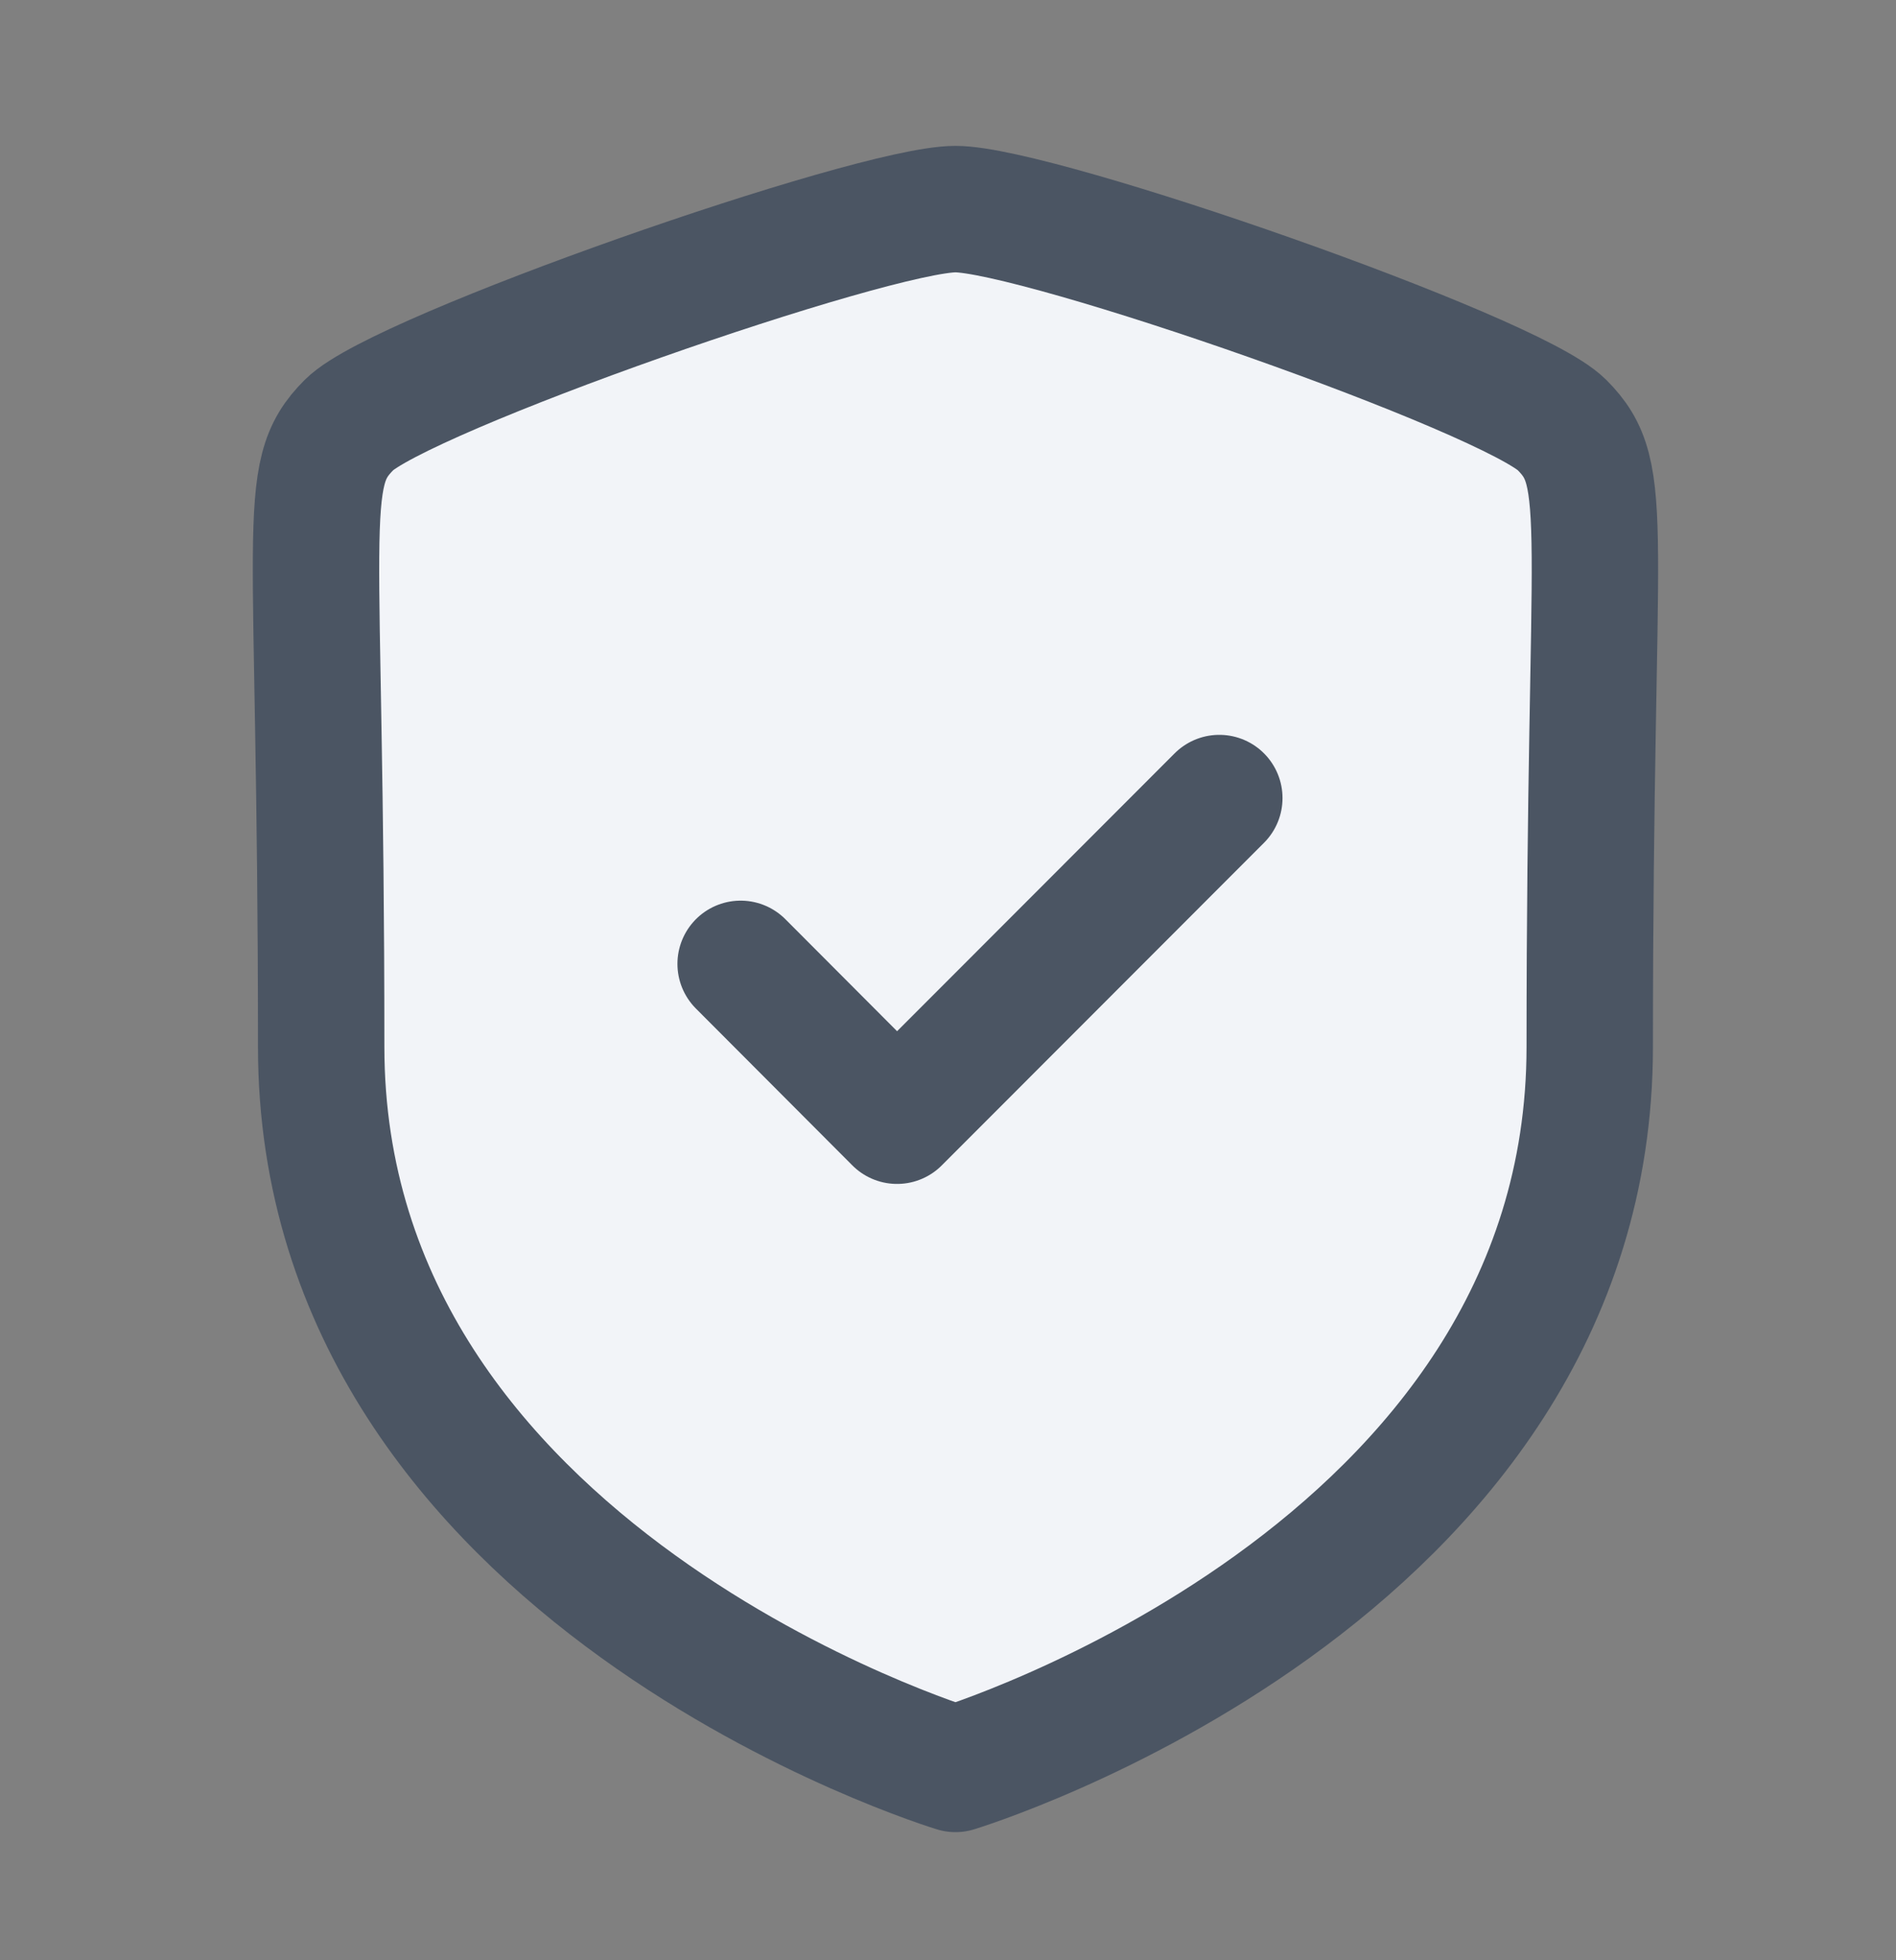
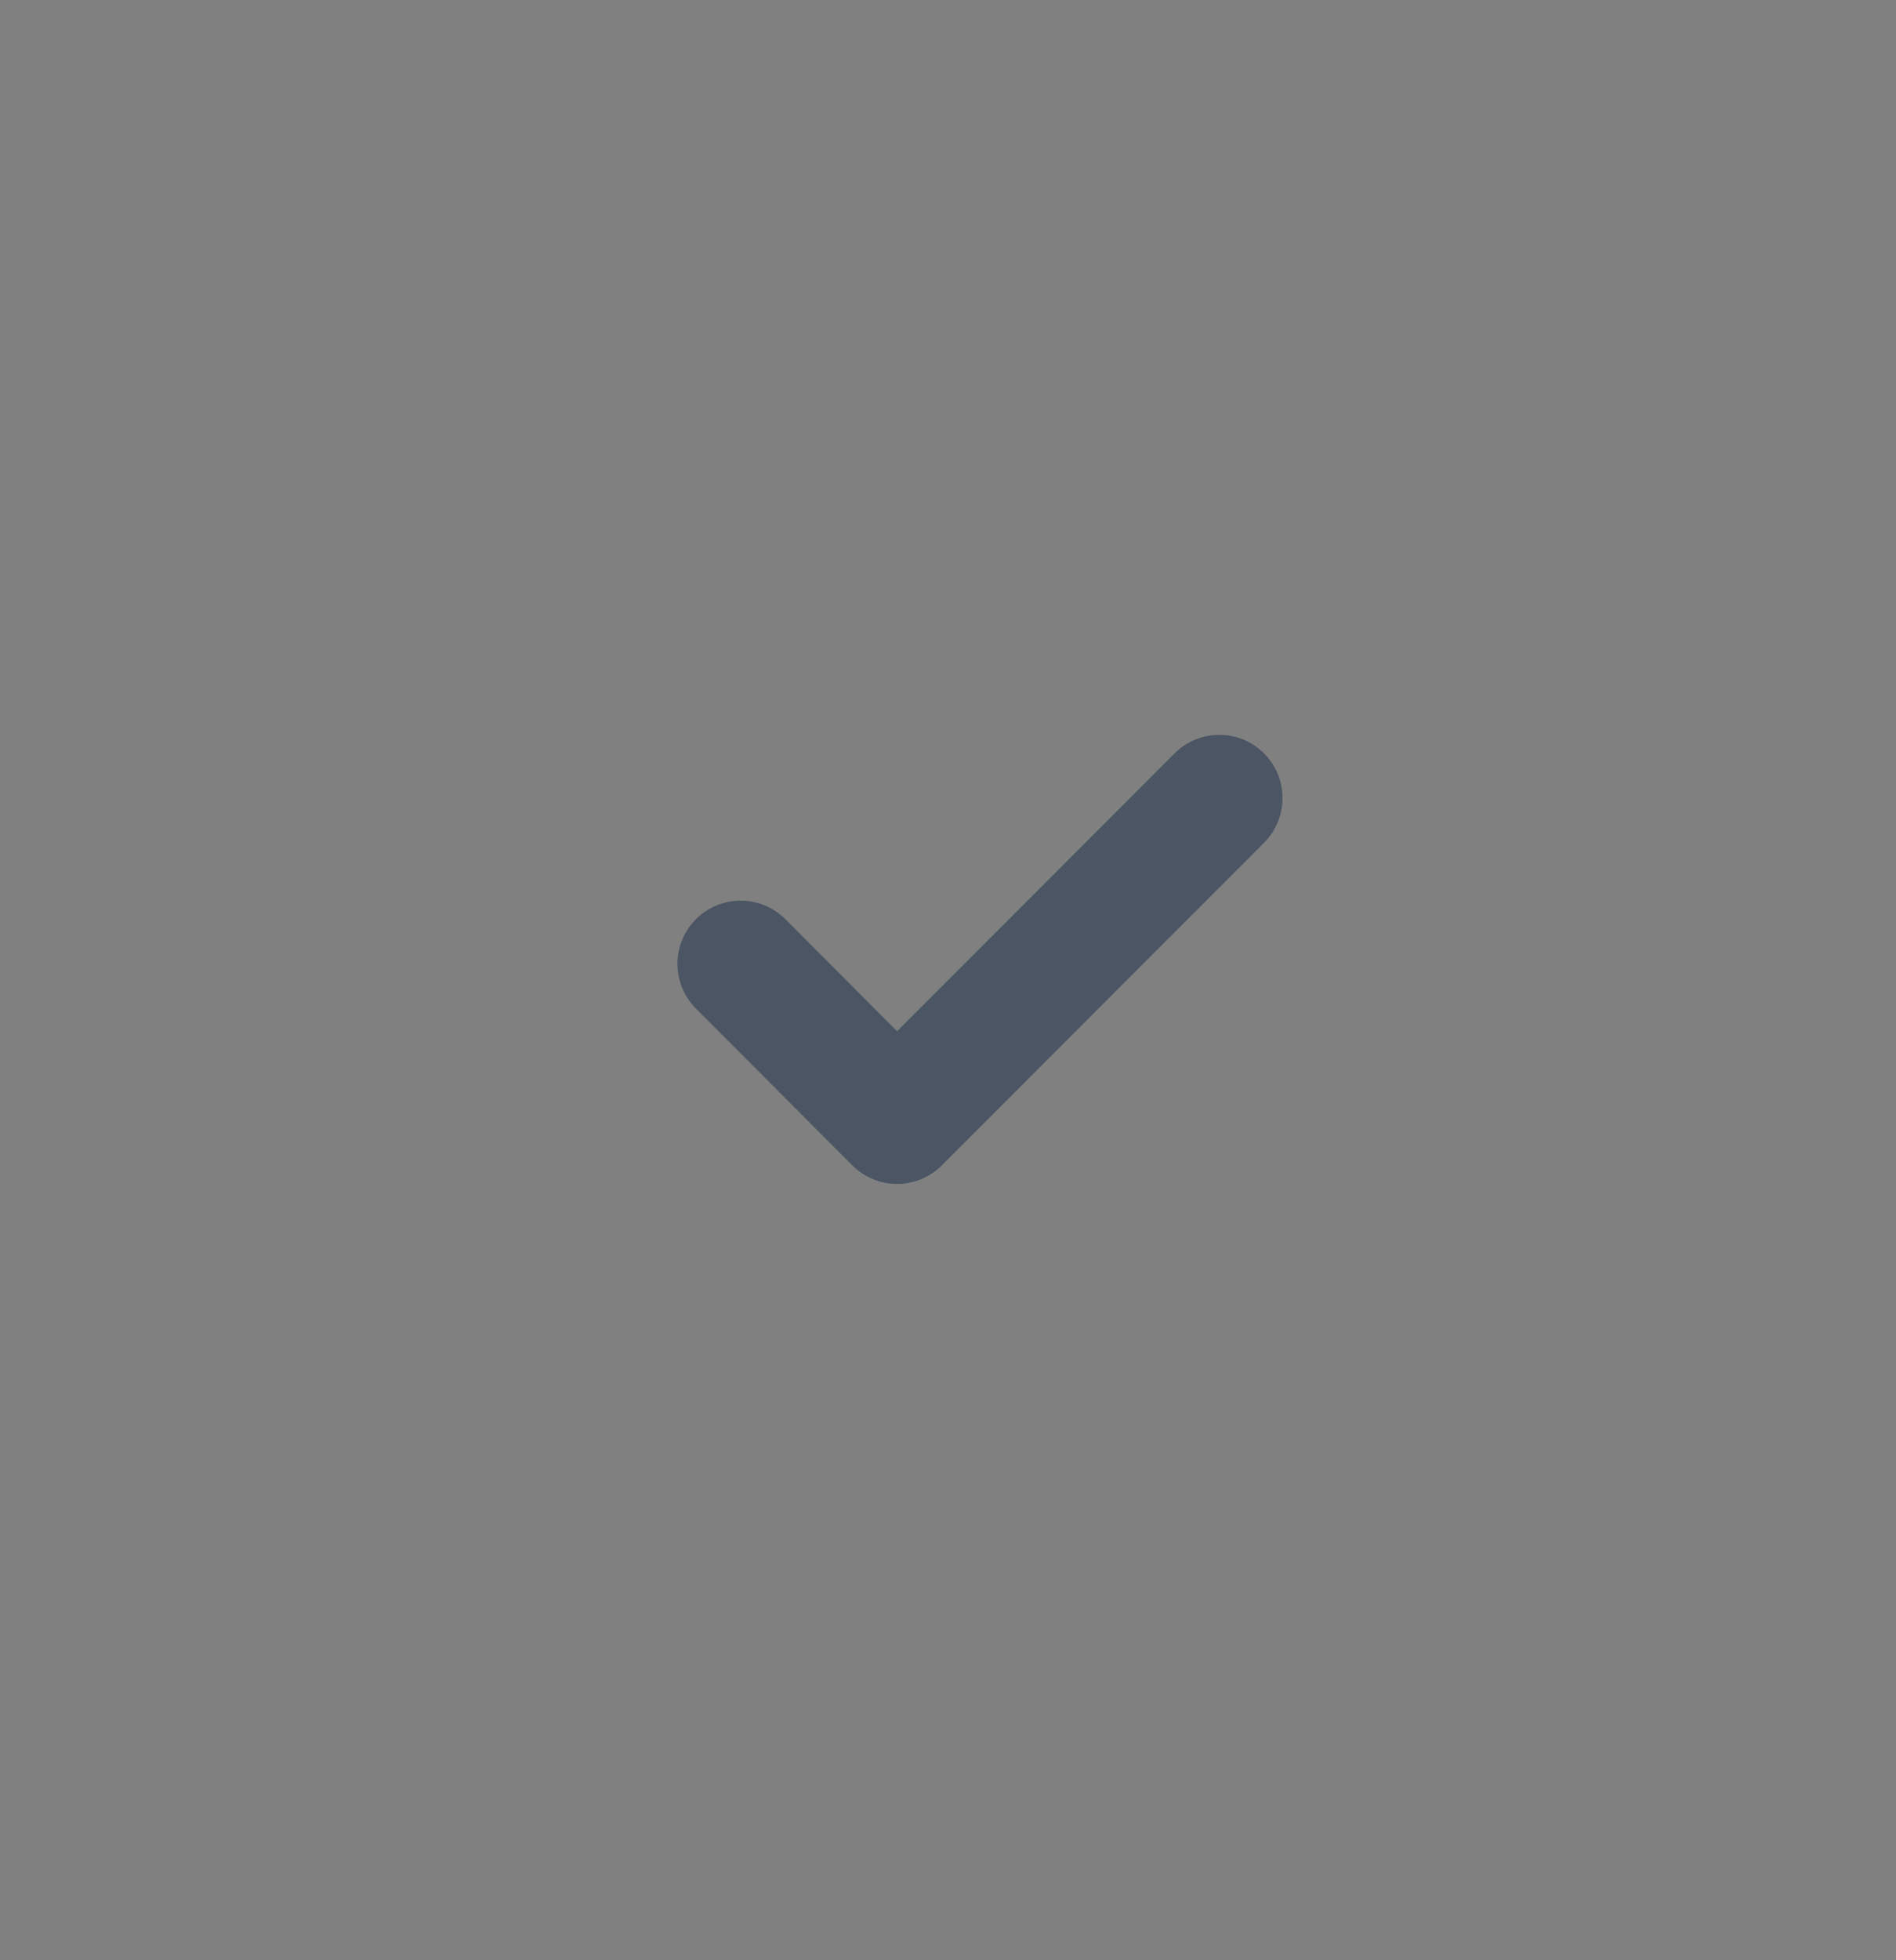
<svg xmlns="http://www.w3.org/2000/svg" width="30" height="31" viewBox="0 0 30 31" fill="none">
  <rect x="0" y="0" width="30" height="31" fill="#808080" stroke="none" />
-   <path fill-rule="evenodd" clip-rule="evenodd" d="M15.118 27.974C15.118 27.974 25.154 24.935 25.154 16.557C25.154 8.179 25.518 7.525 24.713 6.719C23.907 5.913 16.434 3.307 15.118 3.307C13.802 3.307 6.329 5.913 5.524 6.719C4.718 7.525 5.082 8.179 5.082 16.557C5.082 24.935 15.118 27.974 15.118 27.974Z" fill="#F2F4F8" stroke="#4B5563" stroke-width="2" stroke-linecap="round" stroke-linejoin="round" />
  <path d="M11.719 15.243L14.194 17.723L19.293 12.621" stroke="#4B5563" stroke-width="2" stroke-linecap="round" stroke-linejoin="round" />
</svg>